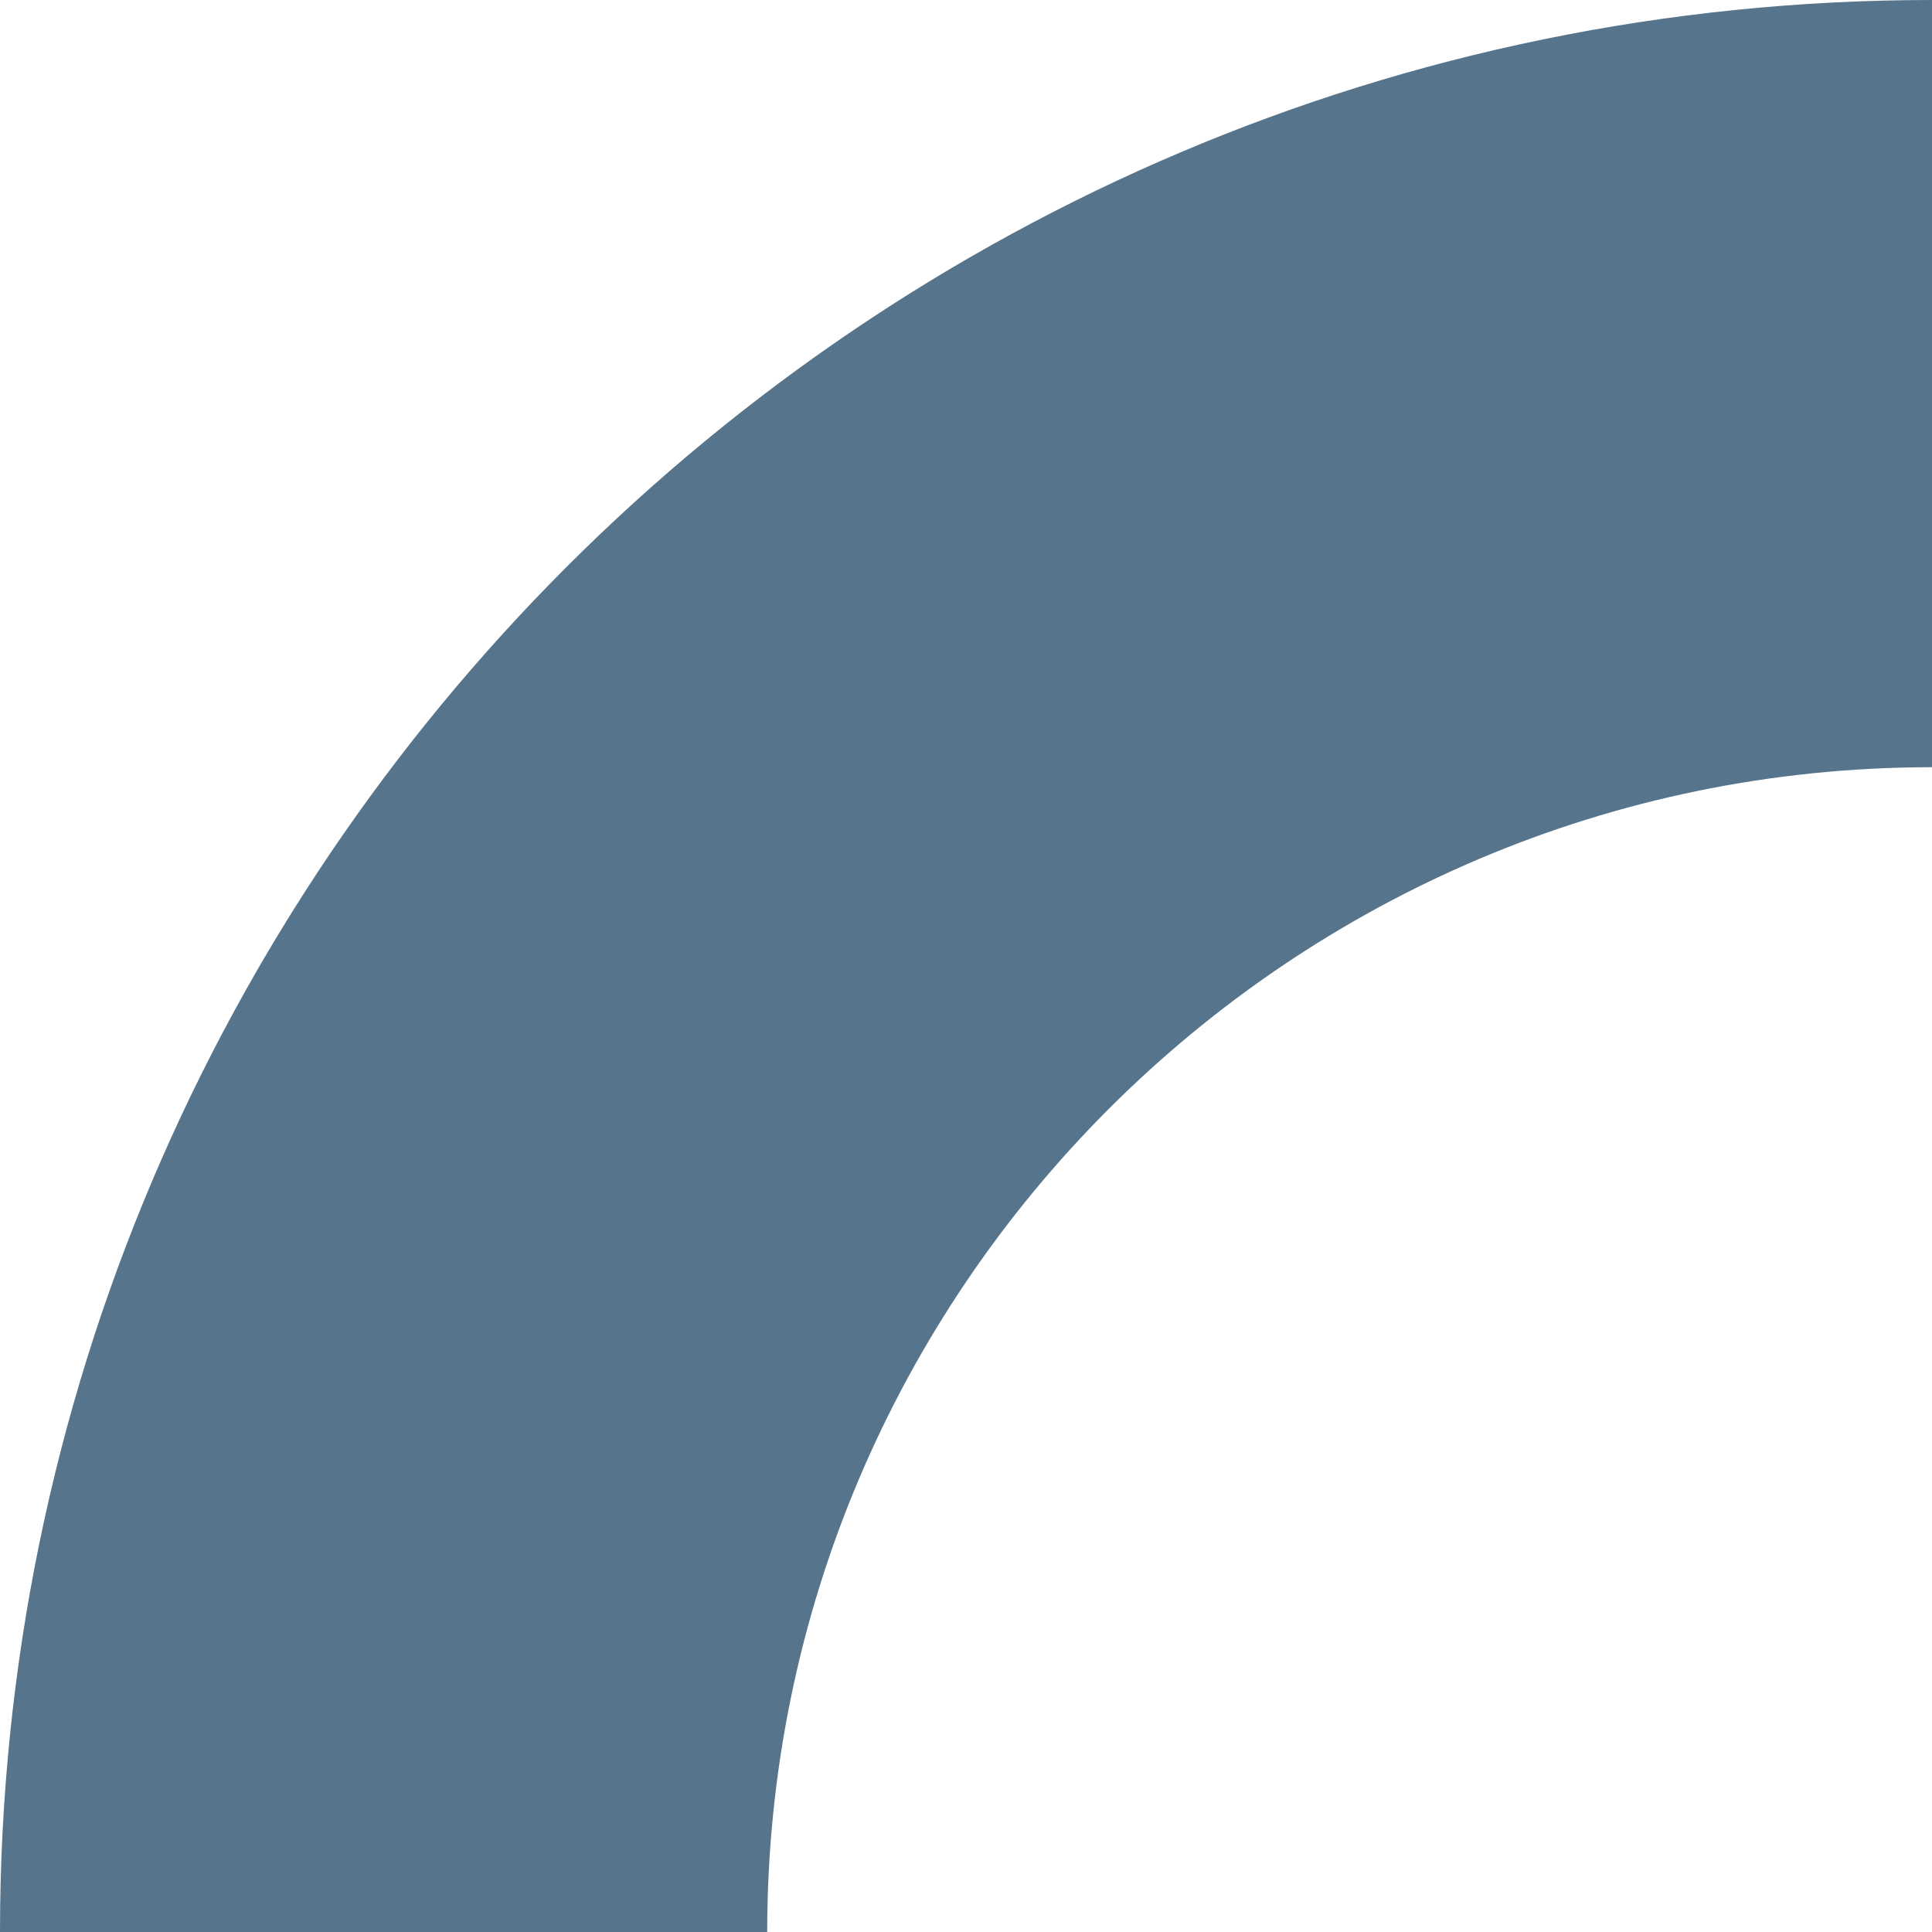
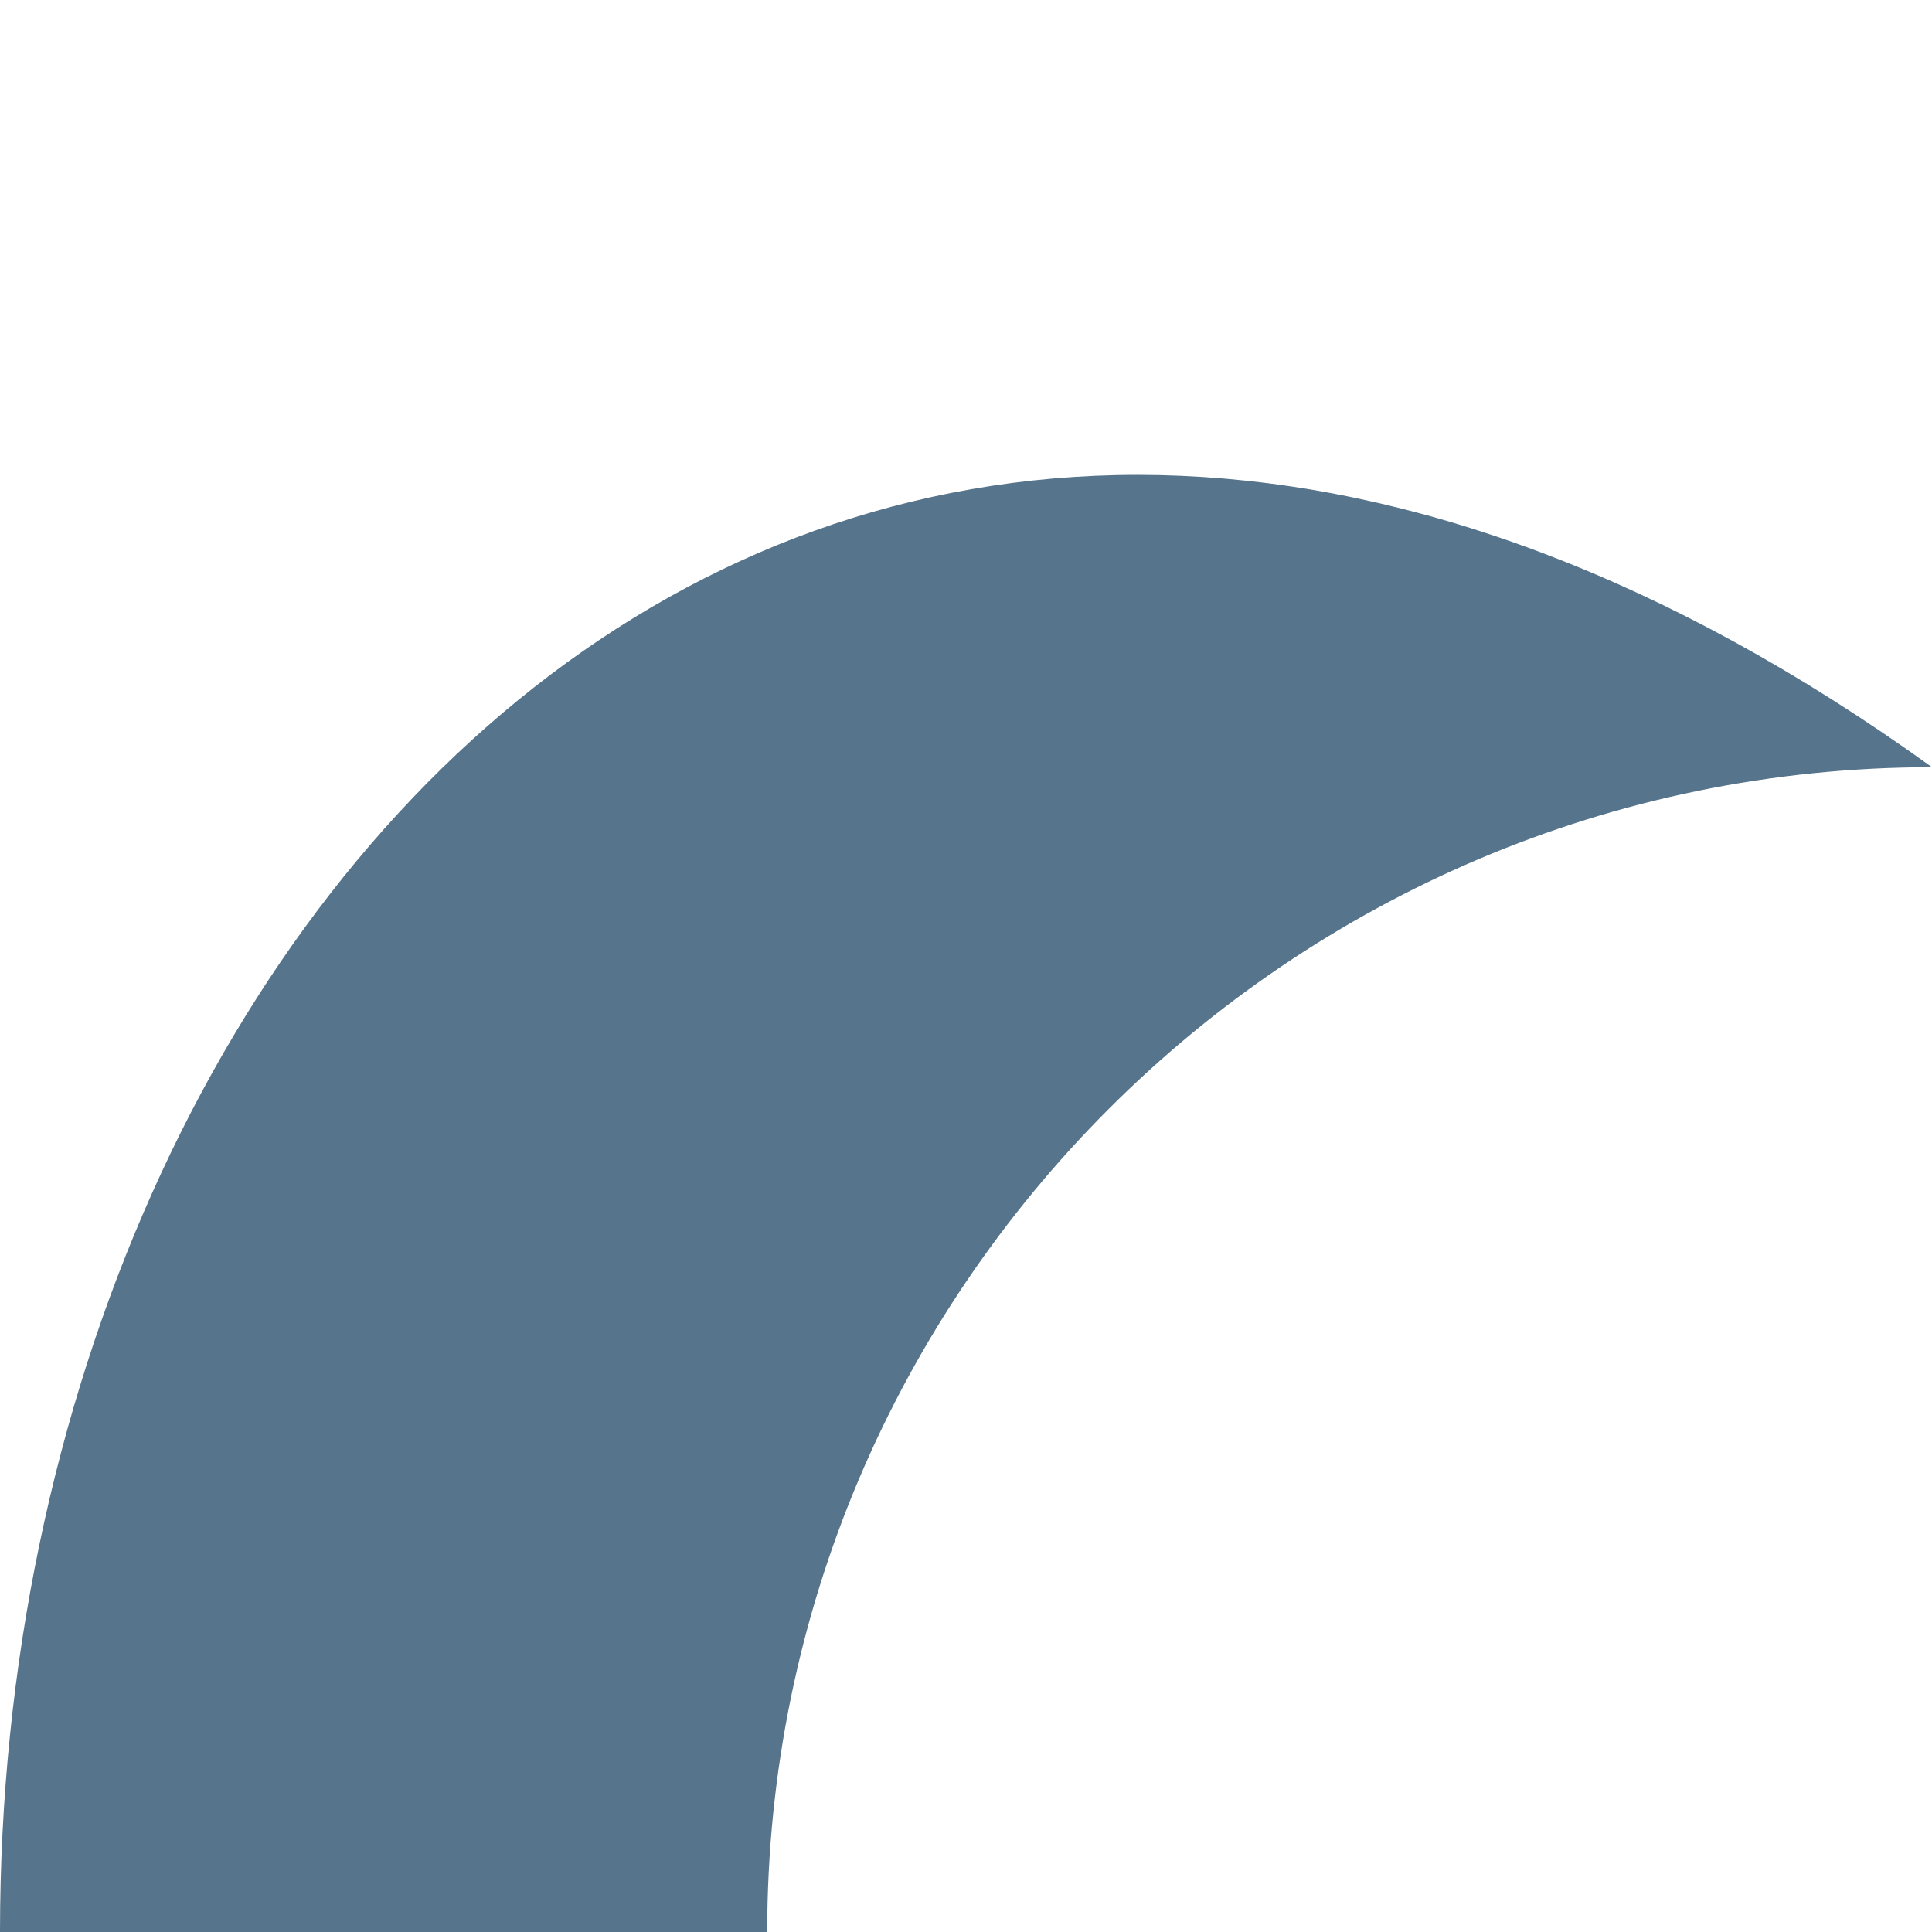
<svg xmlns="http://www.w3.org/2000/svg" id="Layer_1" x="0px" y="0px" viewBox="0 0 131.2 131.2" style="enable-background:new 0 0 131.2 131.2;" xml:space="preserve">
  <style type="text/css"> .st0{fill:#56748B;} </style>
-   <path class="st0" d="M0,131.2h52.1c0-43.6,35.5-79.1,79.1-79.1V0C58.9,0,0,58.9,0,131.2z" />
+   <path class="st0" d="M0,131.2h52.1c0-43.6,35.5-79.1,79.1-79.1C58.9,0,0,58.9,0,131.2z" />
</svg>